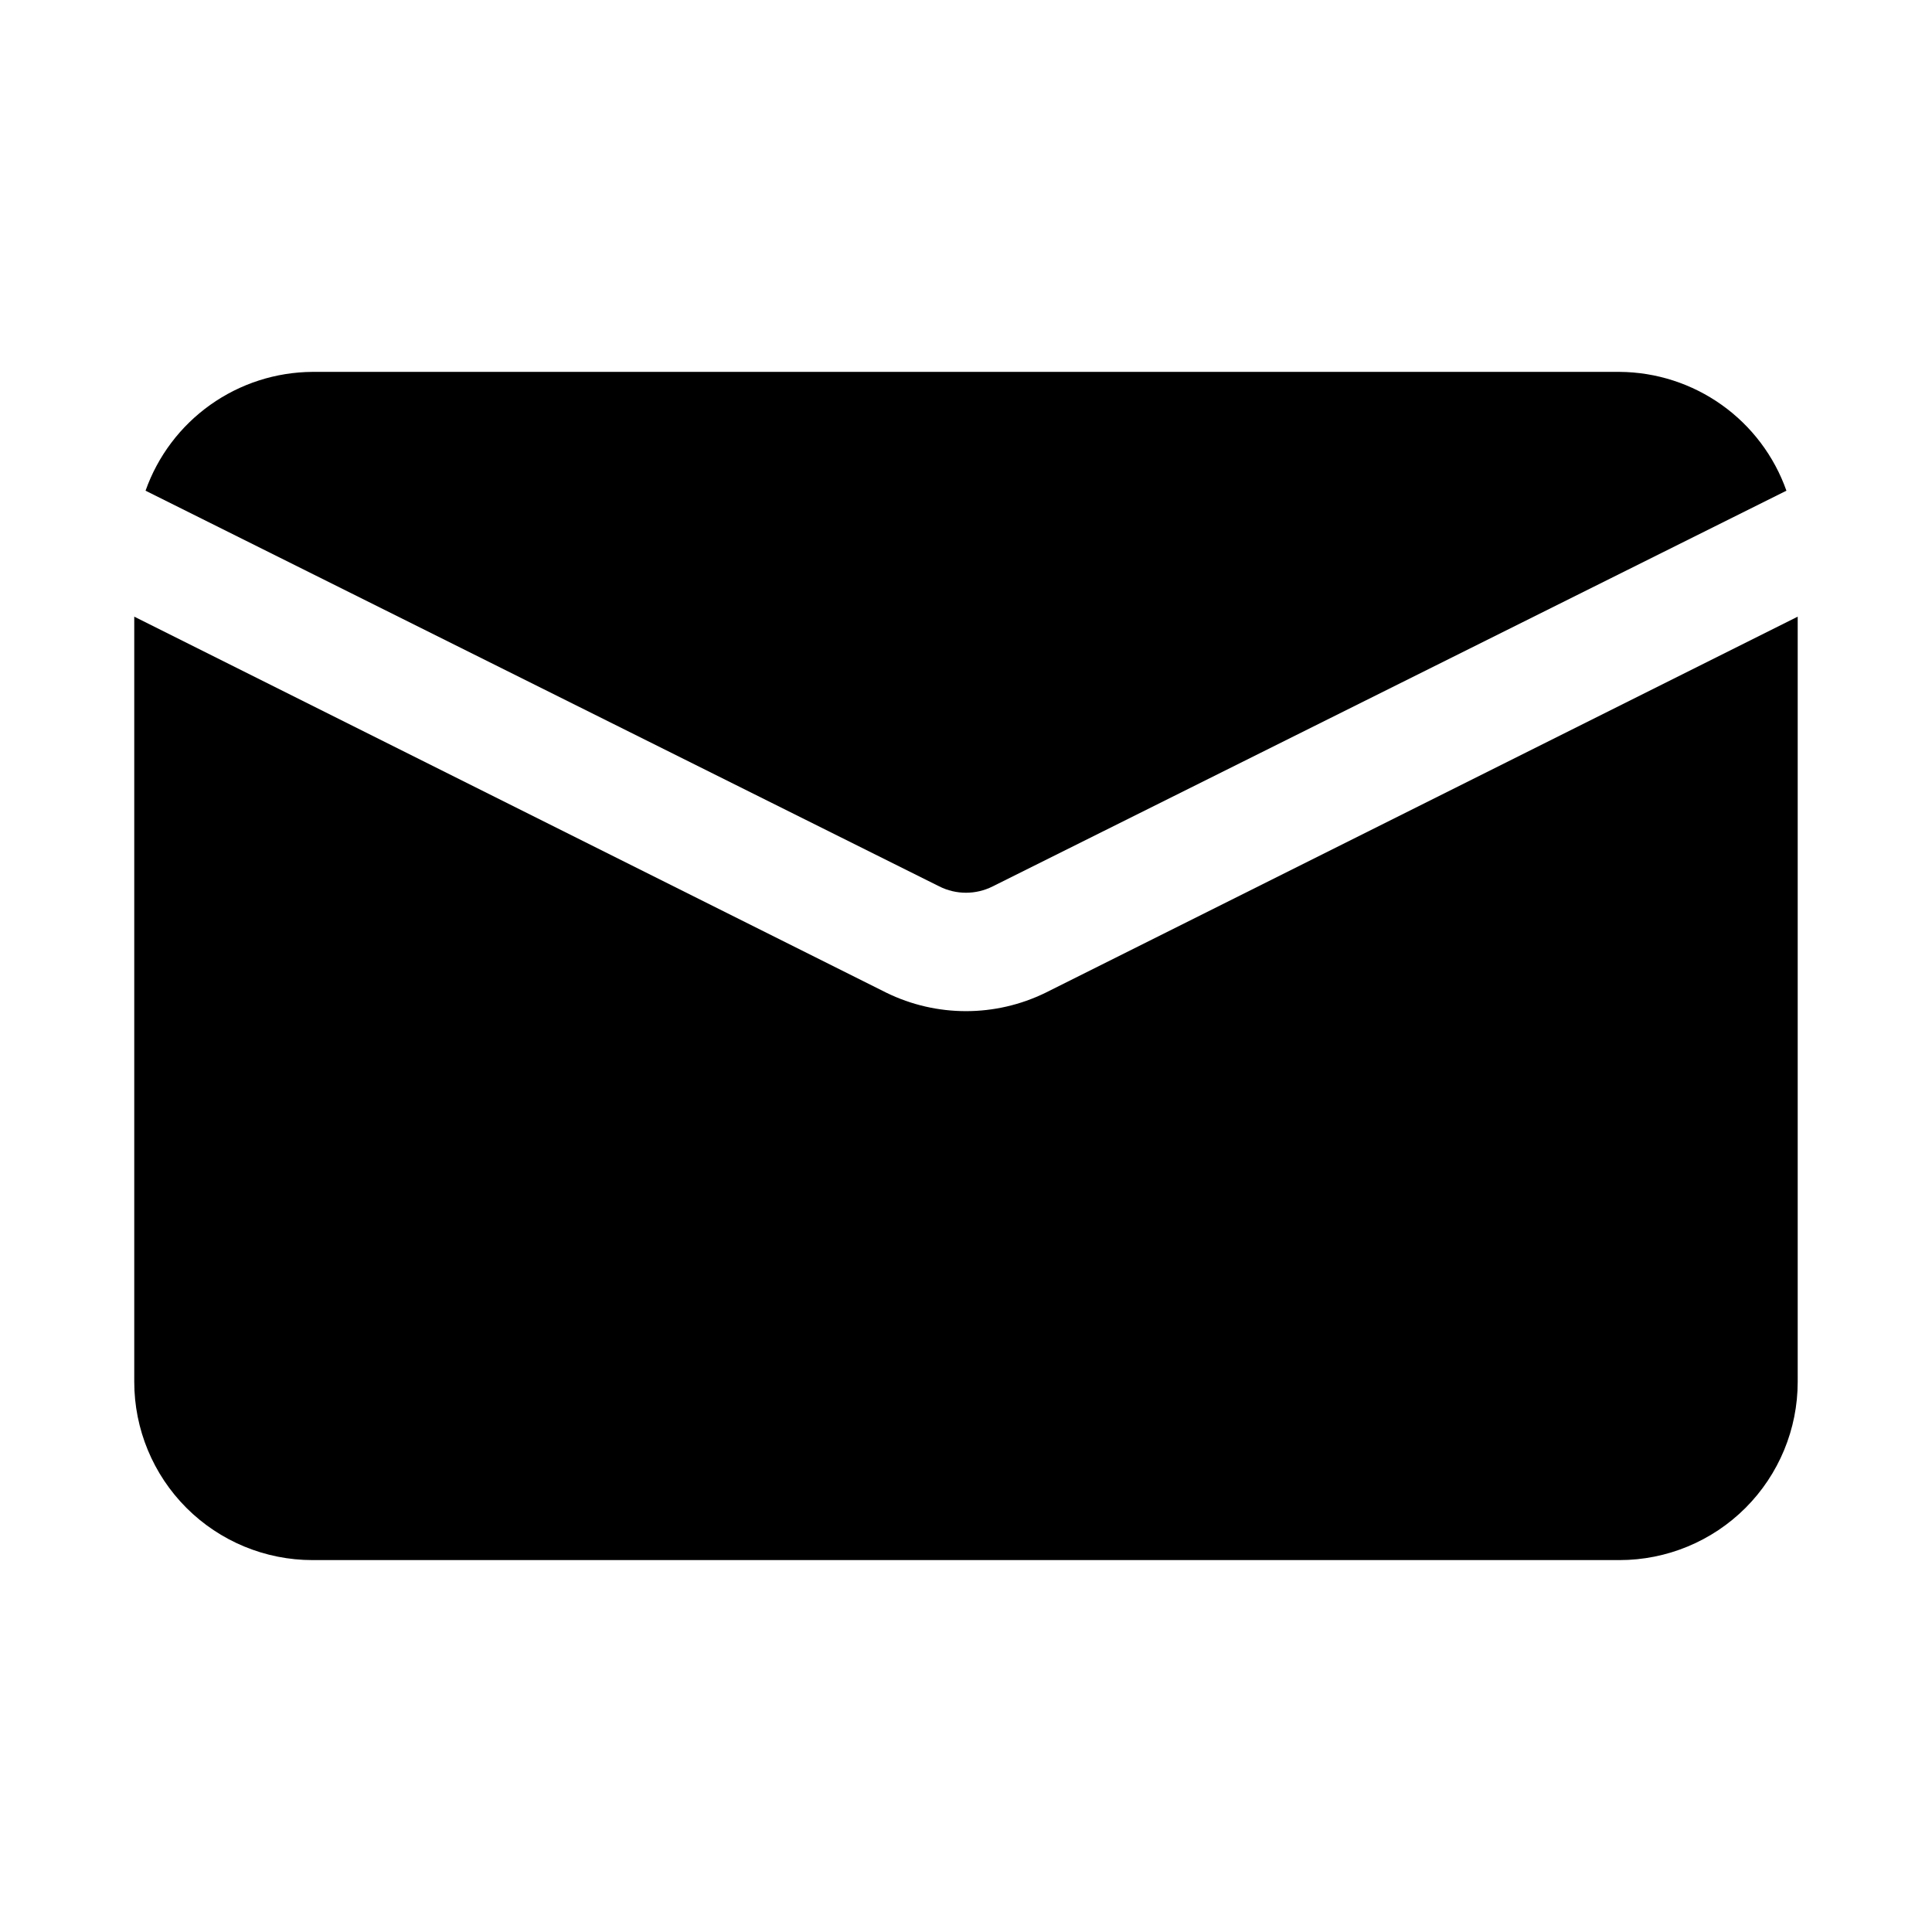
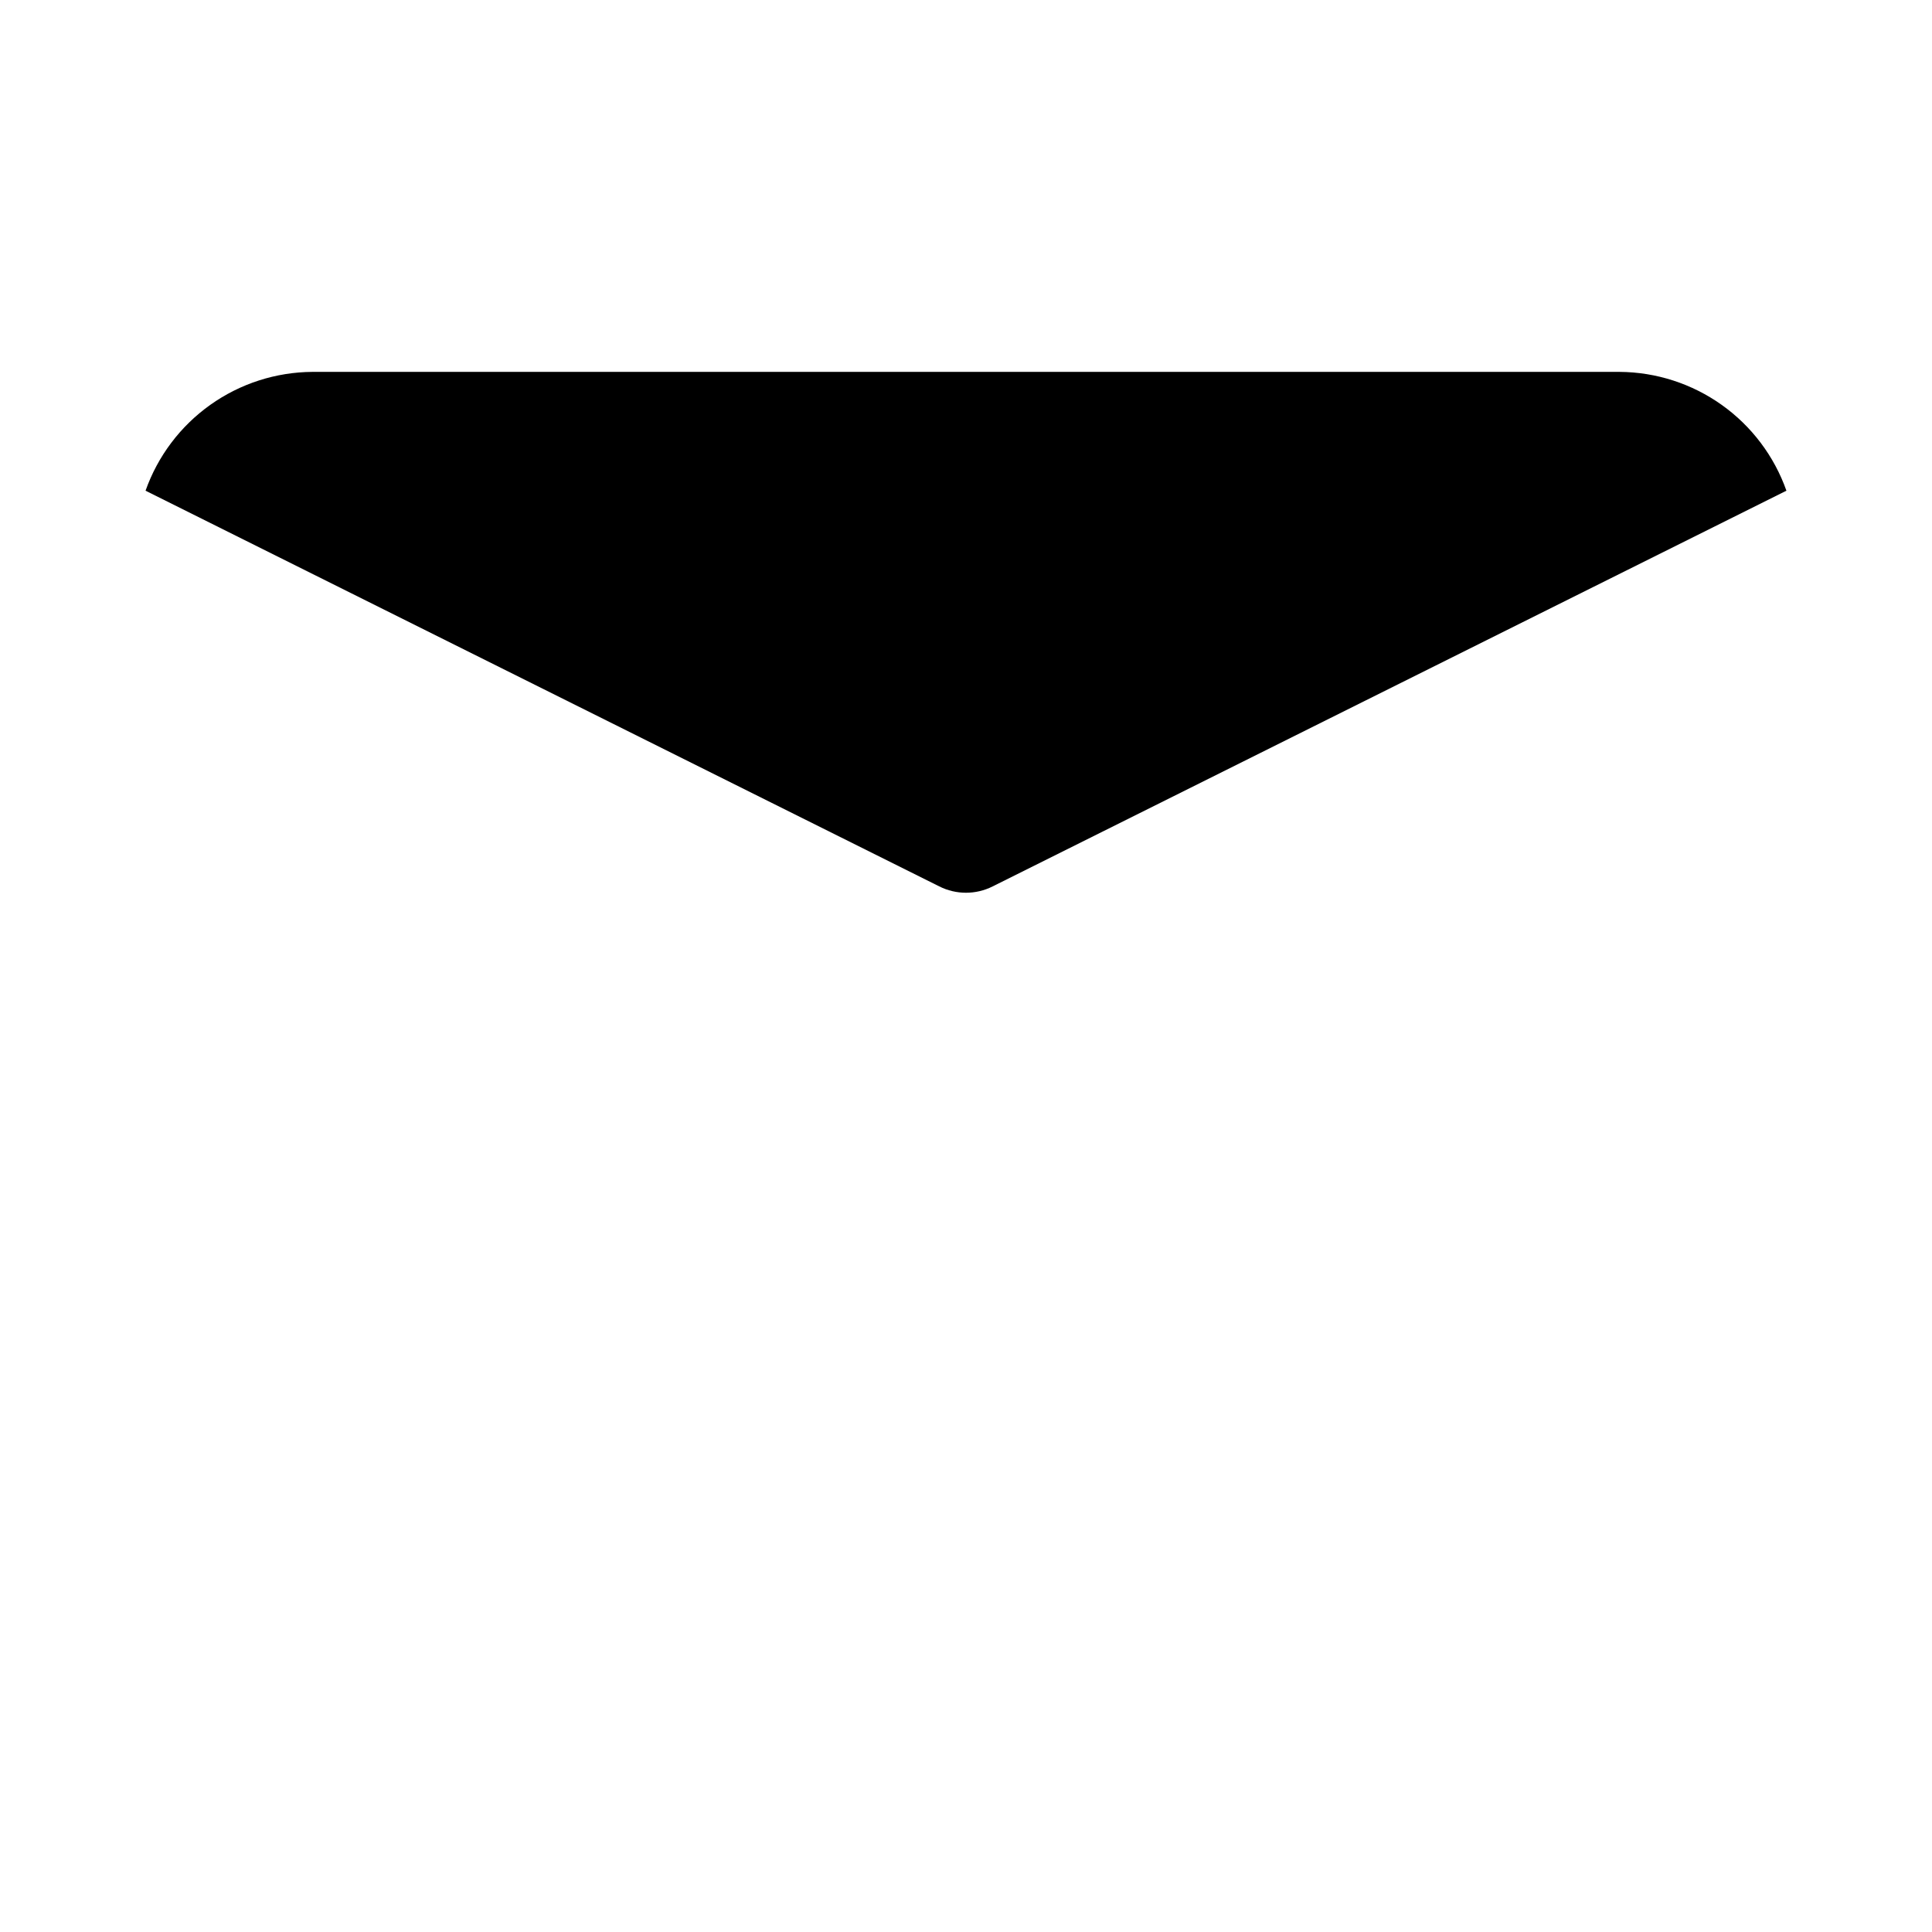
<svg xmlns="http://www.w3.org/2000/svg" fill="#000000" width="800px" height="800px" version="1.1" viewBox="144 144 512 512">
  <g>
    <path d="m392.91 378.9c4.457 2.246 9.715 2.246 14.168 0l210.34-104.86c-3.238-9.164-9.223-17.102-17.141-22.738-7.918-5.637-17.379-8.691-27.098-8.75h-346.37c-9.715 0.059-19.18 3.113-27.098 8.75-7.918 5.637-13.902 13.574-17.141 22.738z" />
-     <path d="m421.09 407.08c-13.309 6.512-28.883 6.512-42.191 0l-199.32-99.66v202.79c0 12.527 4.977 24.539 13.832 33.398 8.859 8.855 20.875 13.832 33.398 13.832h346.37c12.527 0 24.539-4.977 33.398-13.832 8.855-8.859 13.832-20.871 13.832-33.398v-202.79z" />
  </g>
</svg>